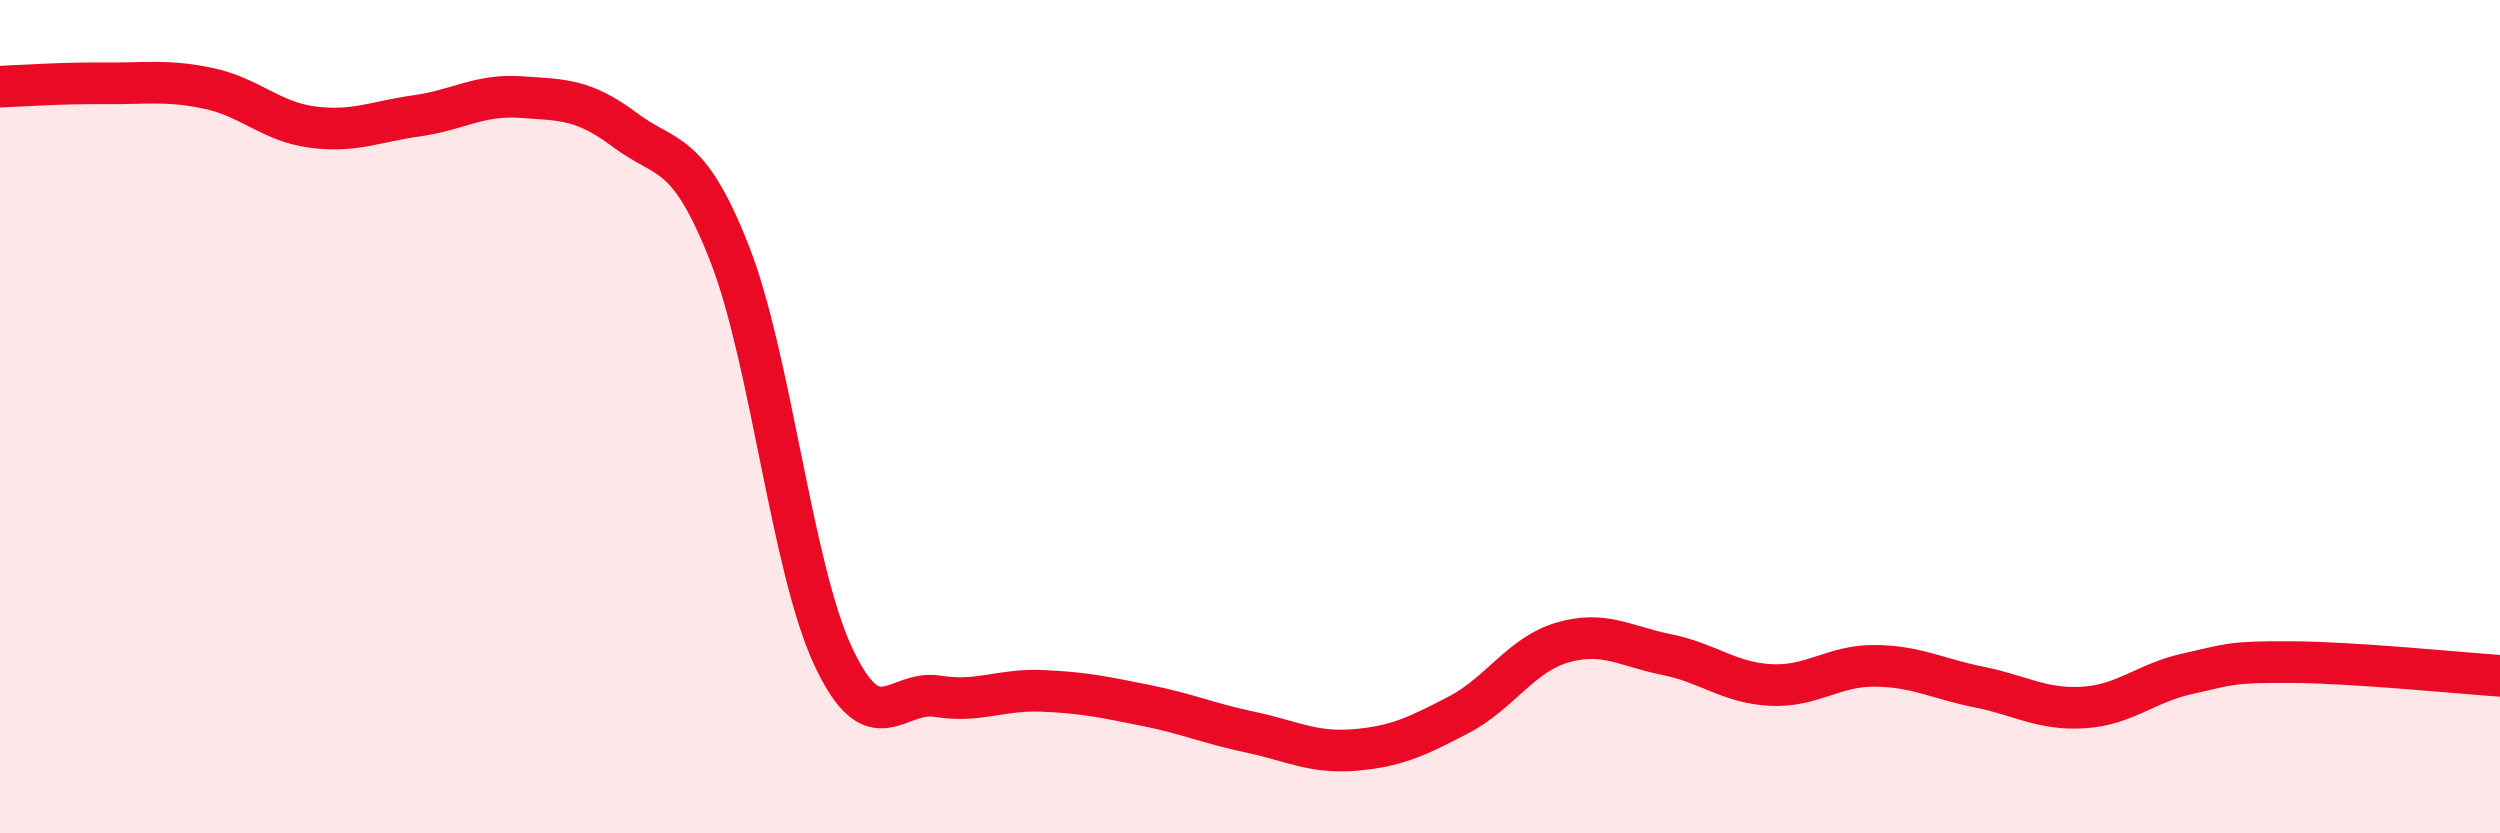
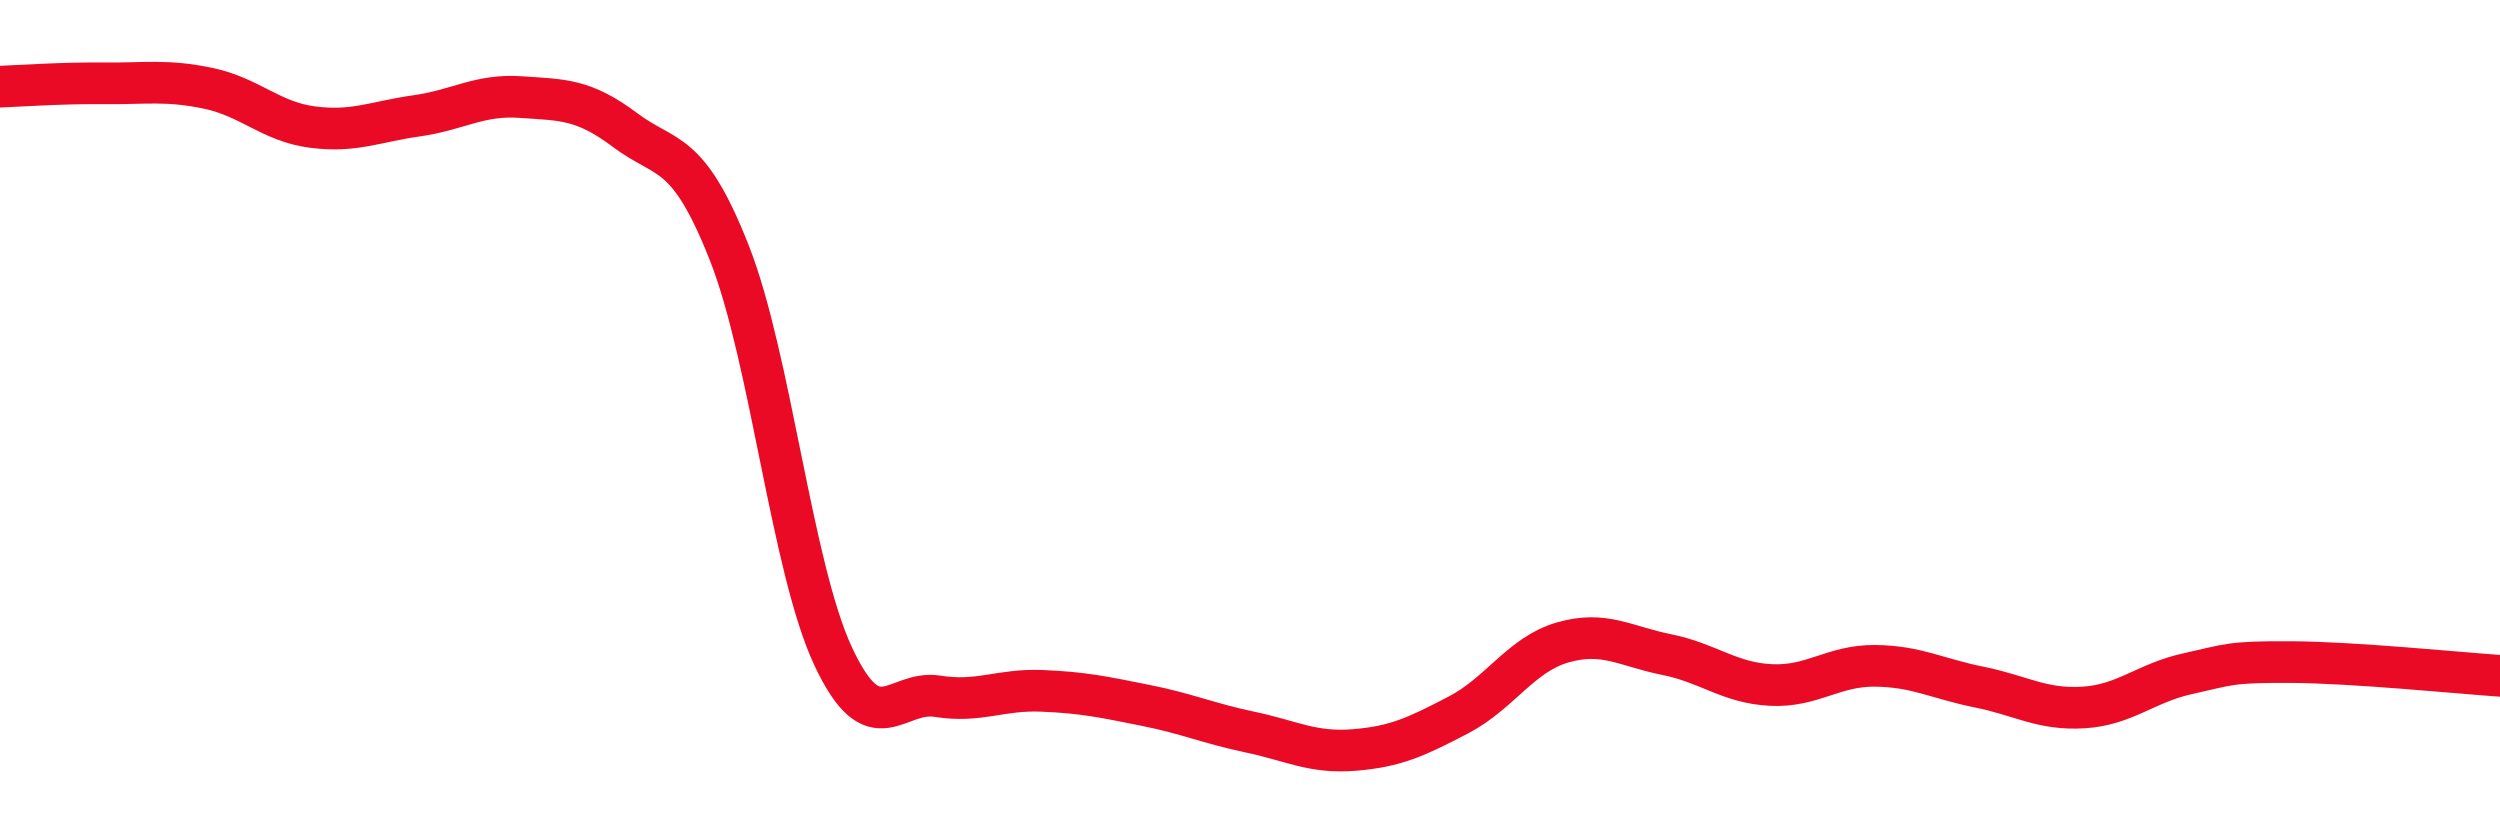
<svg xmlns="http://www.w3.org/2000/svg" width="60" height="20" viewBox="0 0 60 20">
-   <path d="M 0,2.08 C 0.5,2.06 1.5,1.99 2.5,2 C 3.5,2.01 4,1.91 5,2.12 C 6,2.33 6.5,2.92 7.5,3.05 C 8.5,3.18 9,2.92 10,2.78 C 11,2.64 11.5,2.26 12.5,2.33 C 13.5,2.4 14,2.37 15,3.12 C 16,3.87 16.5,3.53 17.5,6.06 C 18.5,8.59 19,13.63 20,15.76 C 21,17.89 21.5,16.55 22.5,16.71 C 23.5,16.87 24,16.54 25,16.58 C 26,16.62 26.5,16.73 27.5,16.93 C 28.5,17.13 29,17.36 30,17.57 C 31,17.78 31.5,18.08 32.5,18 C 33.5,17.92 34,17.68 35,17.16 C 36,16.64 36.5,15.71 37.5,15.42 C 38.5,15.13 39,15.51 40,15.71 C 41,15.91 41.5,16.39 42.5,16.44 C 43.5,16.49 44,15.97 45,15.98 C 46,15.99 46.5,16.29 47.5,16.49 C 48.5,16.69 49,17.04 50,16.98 C 51,16.92 51.5,16.39 52.5,16.17 C 53.5,15.95 53.5,15.88 55,15.89 C 56.5,15.9 59,16.15 60,16.22L60 20L0 20Z" fill="#EB0A25" opacity="0.1" stroke-linecap="round" stroke-linejoin="round" />
  <path d="M 0,2.08 C 0.5,2.06 1.5,1.99 2.5,2 C 3.5,2.01 4,1.91 5,2.12 C 6,2.33 6.5,2.92 7.5,3.05 C 8.5,3.18 9,2.92 10,2.78 C 11,2.64 11.5,2.26 12.5,2.33 C 13.5,2.4 14,2.37 15,3.12 C 16,3.87 16.5,3.53 17.5,6.06 C 18.5,8.59 19,13.63 20,15.76 C 21,17.89 21.5,16.55 22.5,16.71 C 23.5,16.87 24,16.54 25,16.58 C 26,16.62 26.5,16.73 27.5,16.93 C 28.5,17.13 29,17.36 30,17.57 C 31,17.78 31.5,18.08 32.5,18 C 33.5,17.92 34,17.68 35,17.16 C 36,16.64 36.5,15.71 37.5,15.42 C 38.5,15.13 39,15.51 40,15.71 C 41,15.91 41.5,16.39 42.5,16.44 C 43.5,16.49 44,15.97 45,15.98 C 46,15.99 46.5,16.29 47.5,16.49 C 48.5,16.69 49,17.04 50,16.98 C 51,16.92 51.5,16.39 52.5,16.17 C 53.5,15.95 53.5,15.88 55,15.89 C 56.5,15.9 59,16.15 60,16.22" stroke="#EB0A25" stroke-width="1" fill="none" stroke-linecap="round" stroke-linejoin="round" />
</svg>